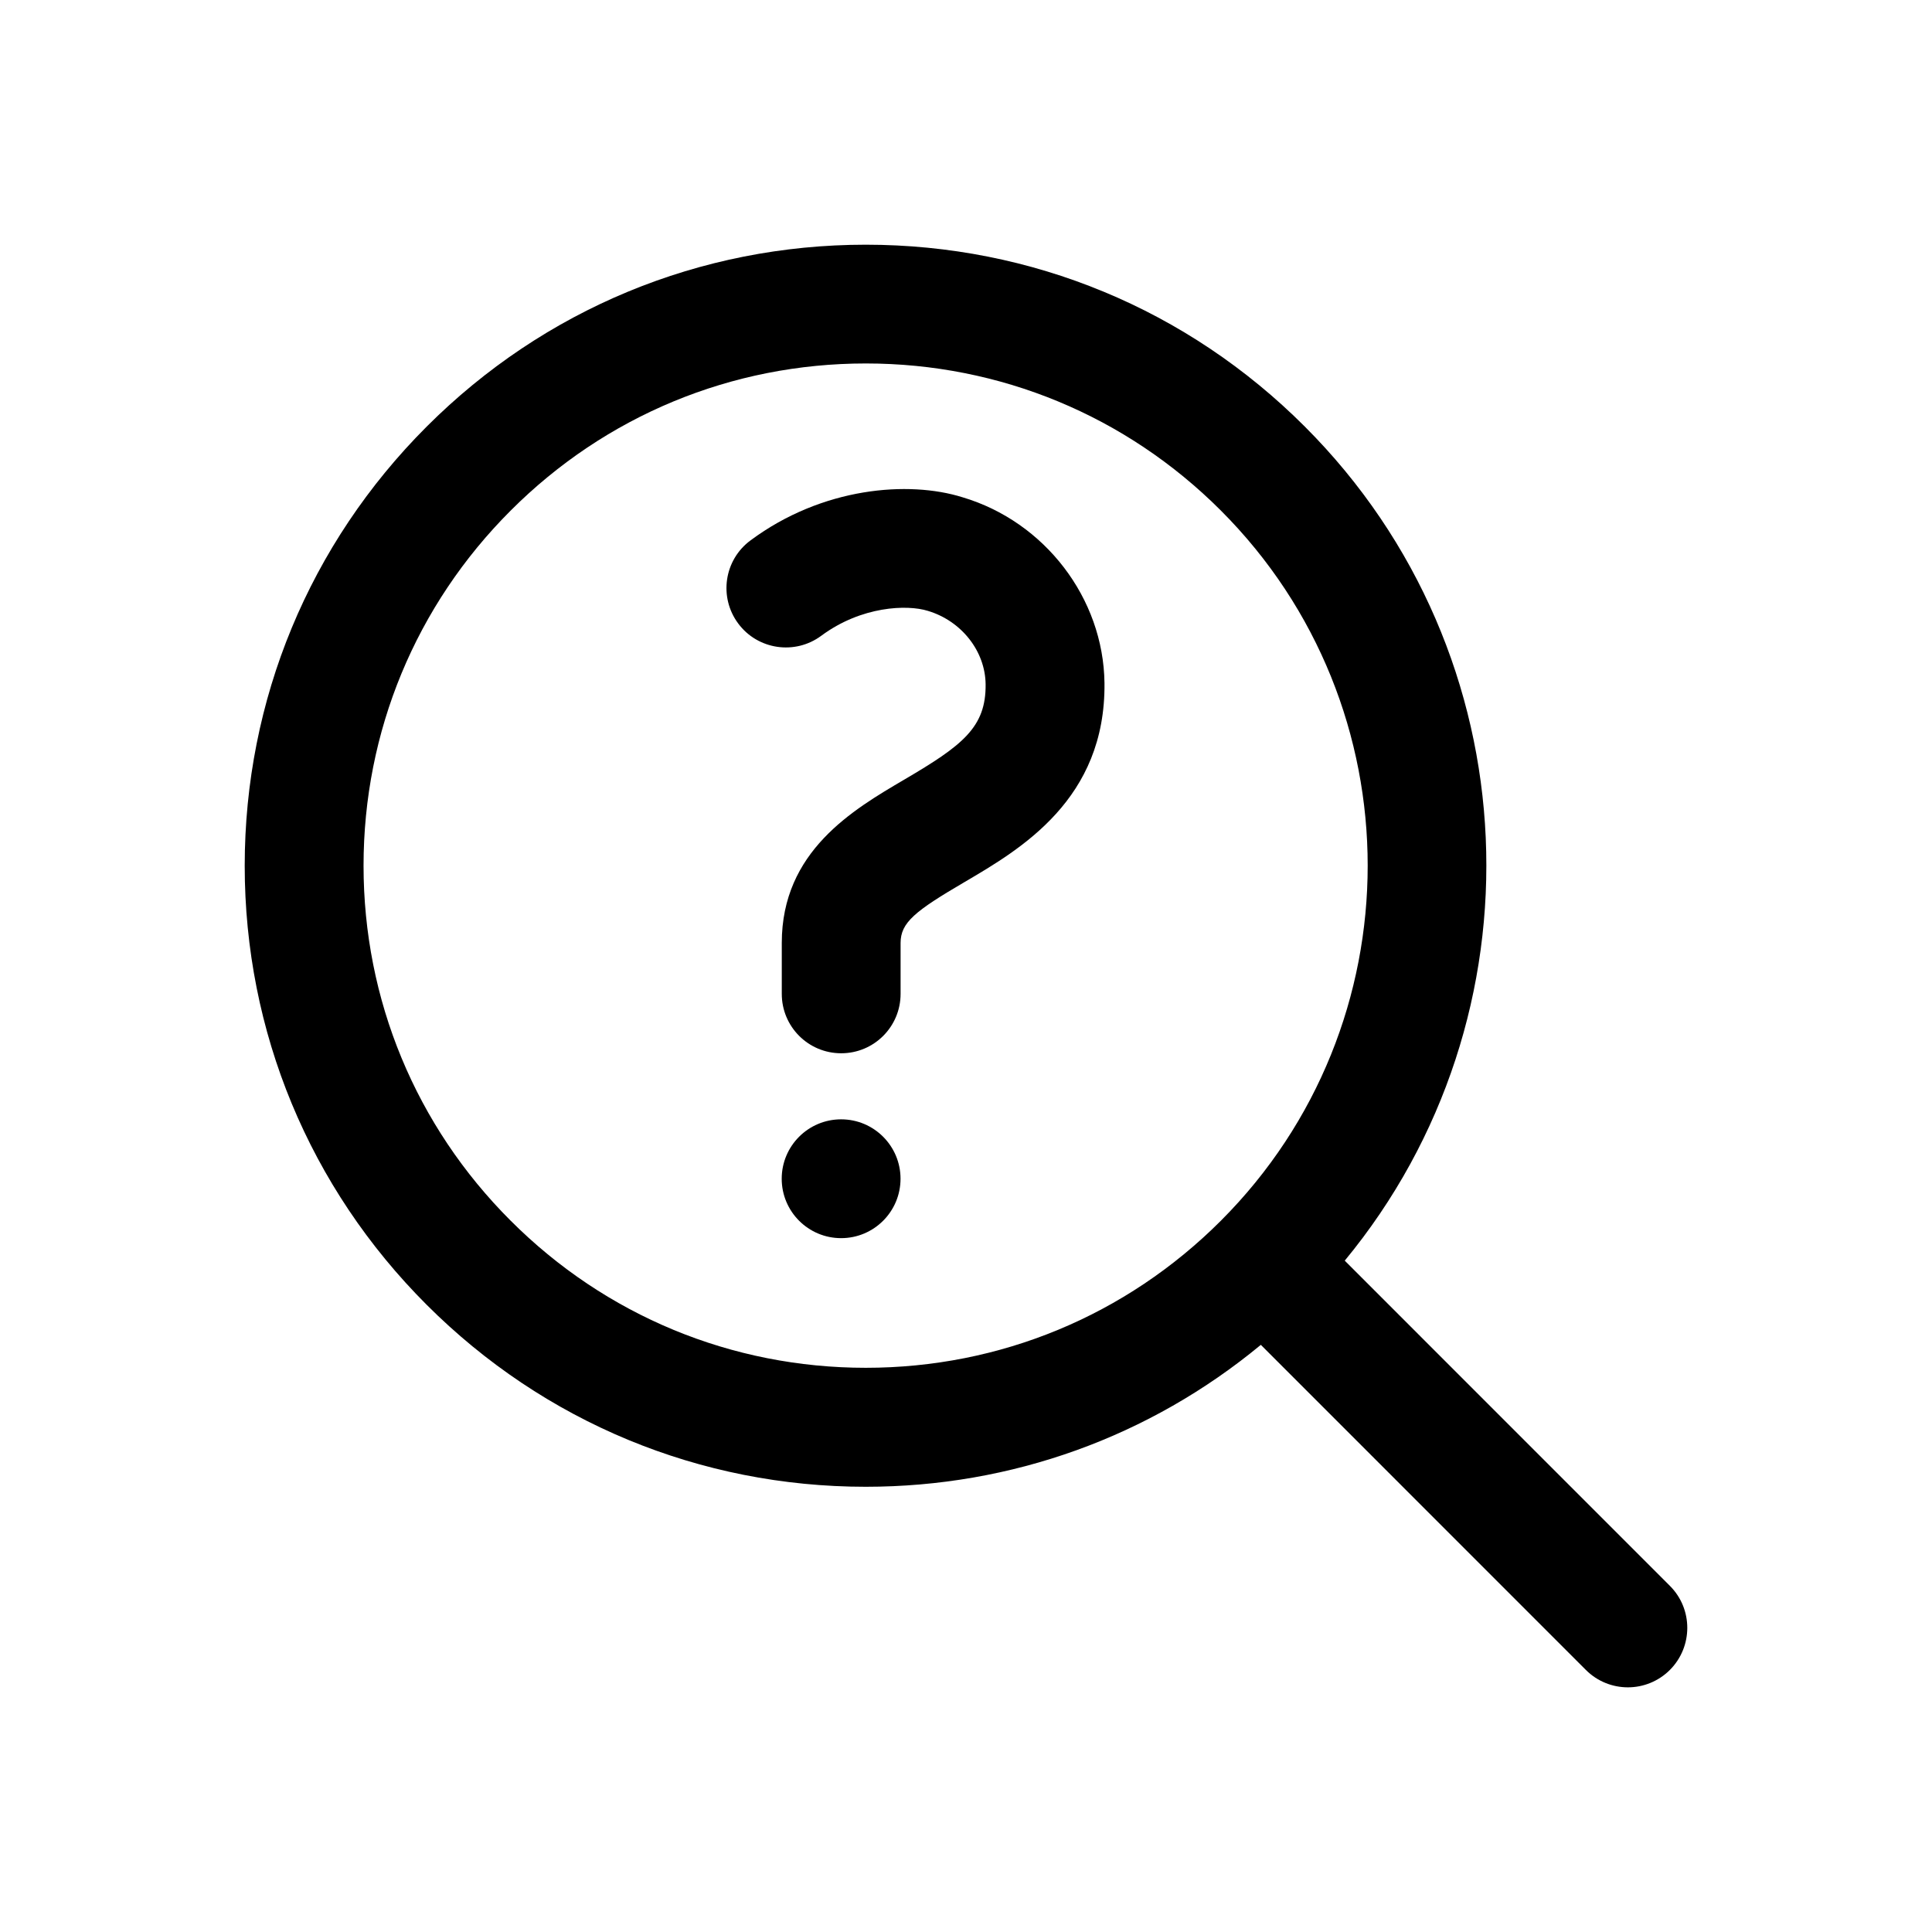
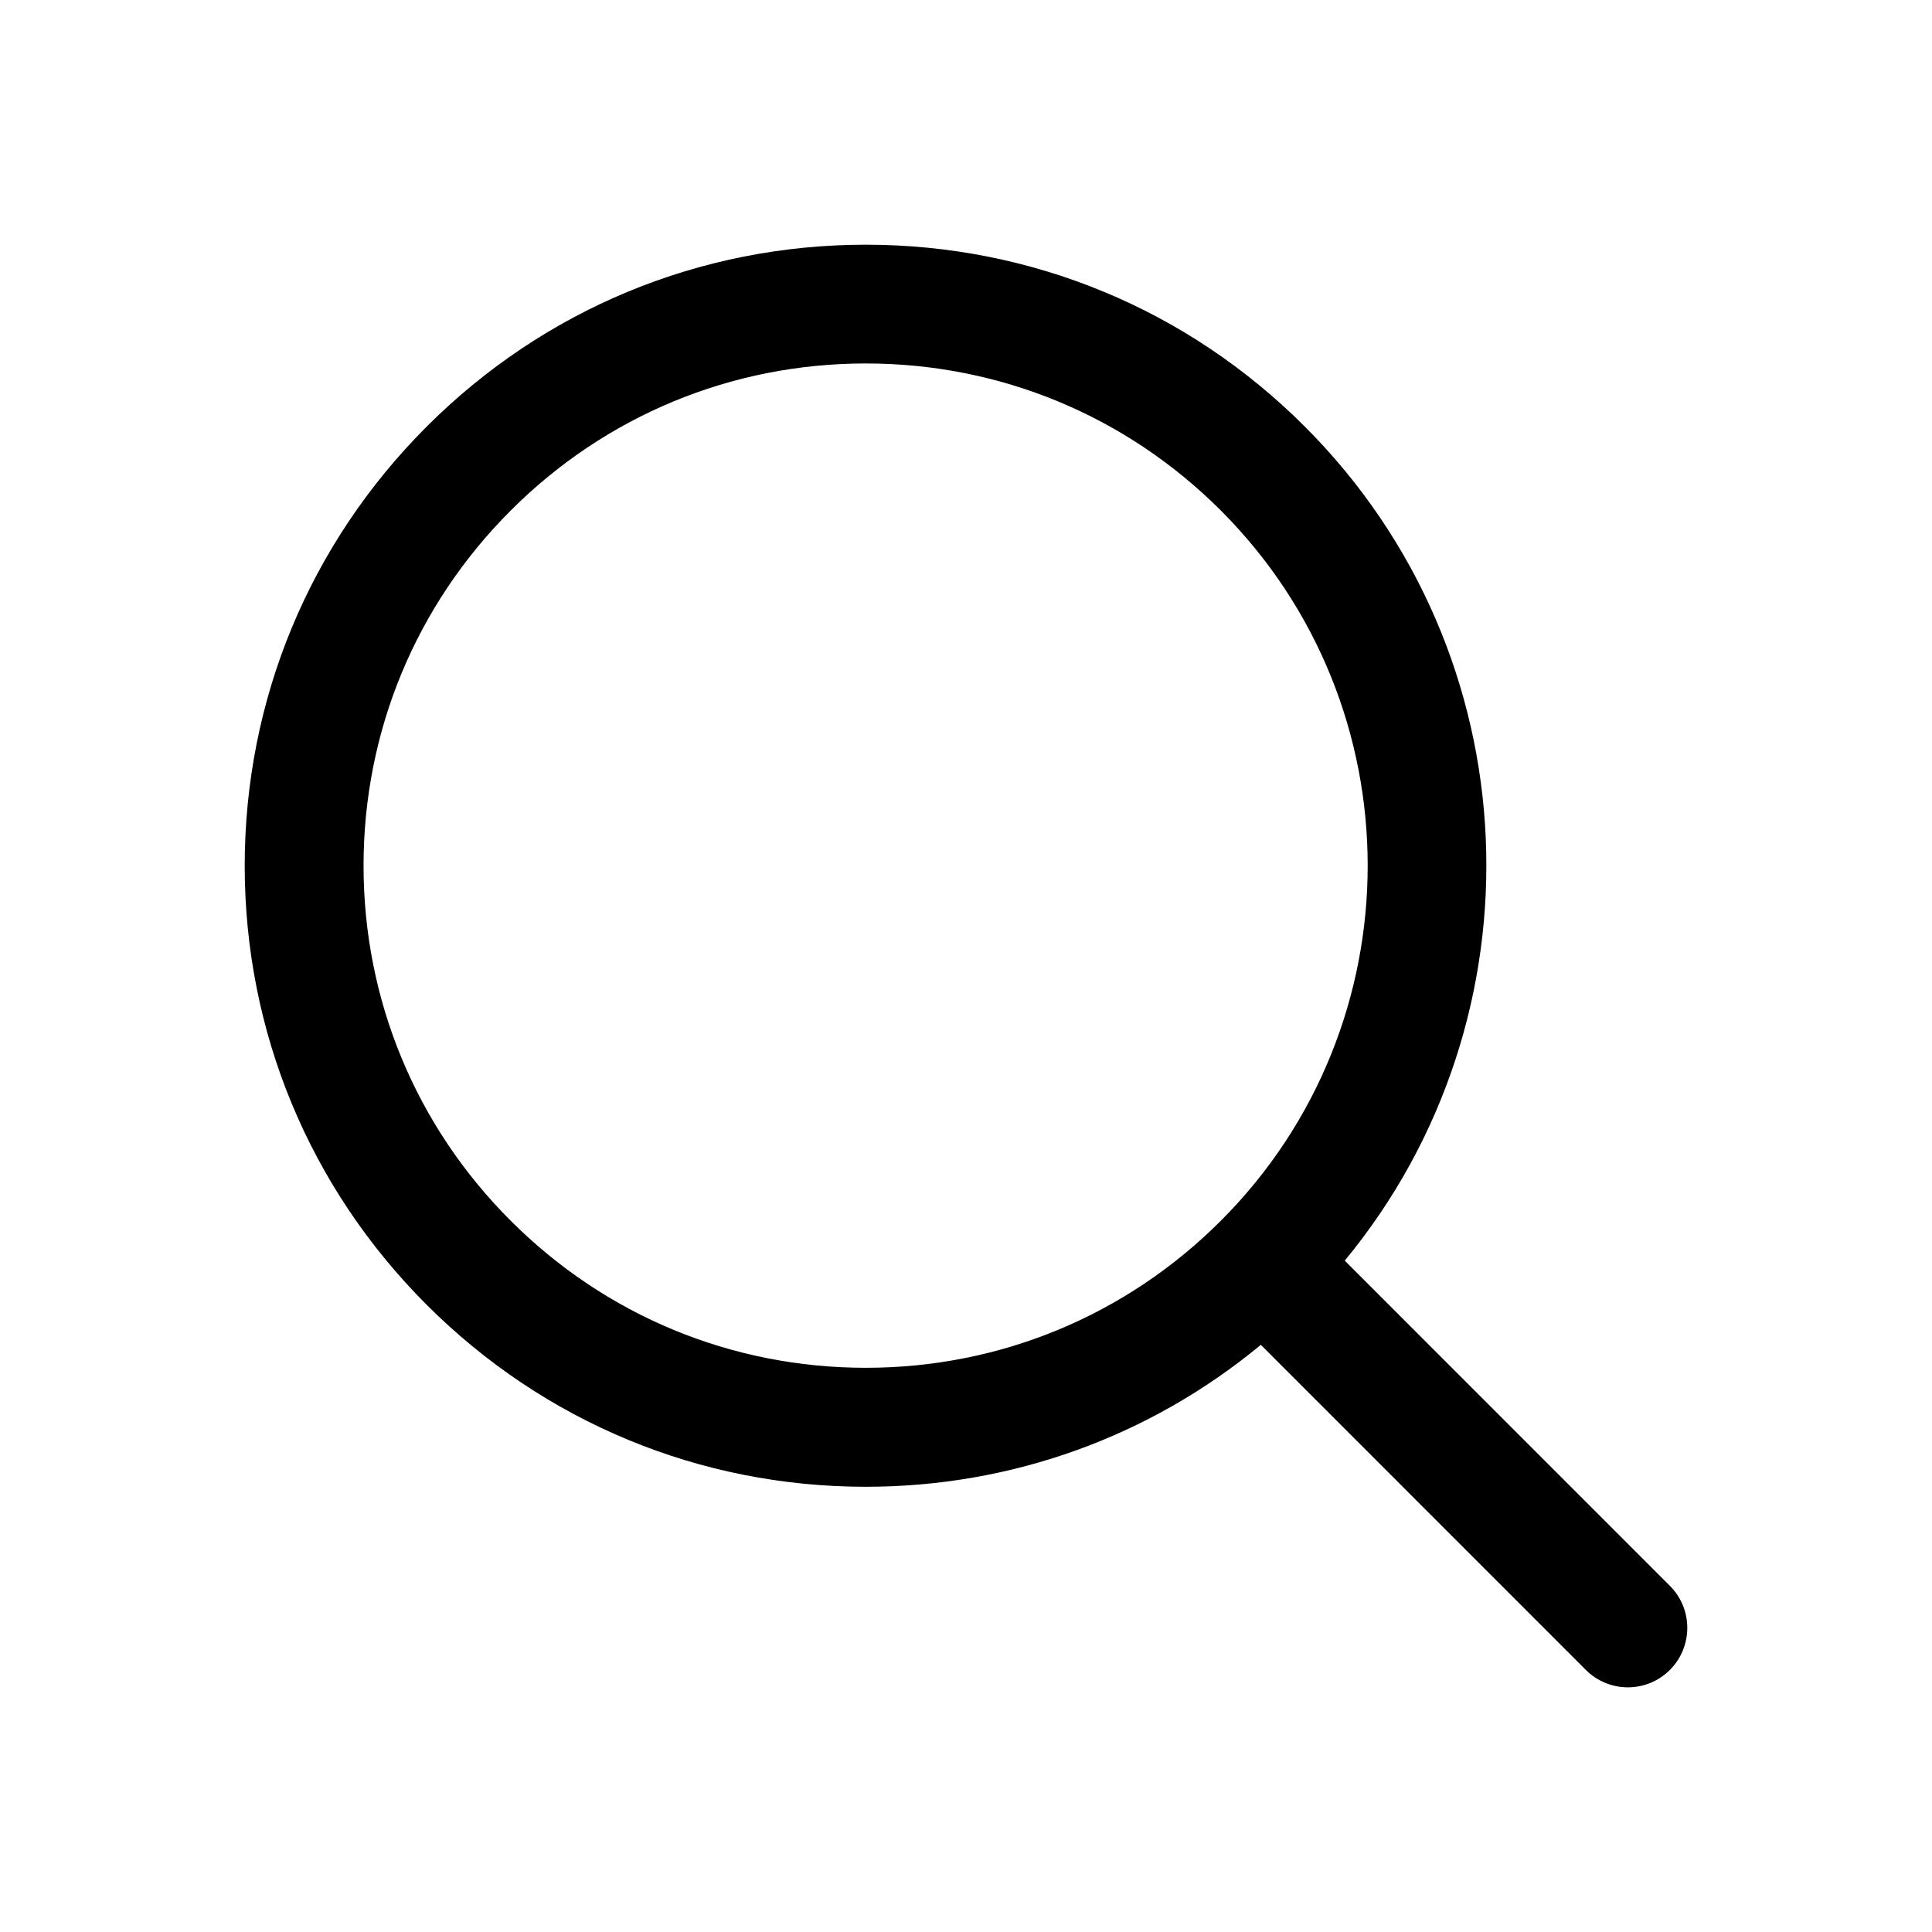
<svg xmlns="http://www.w3.org/2000/svg" fill="#000000" width="800px" height="800px" version="1.1" viewBox="144 144 512 512">
  <g>
    <path d="m586.54 564.27-86.168-86.184c53.324-64.582 49.844-160.62-10.578-221.03-31.062-31.094-72.391-48.207-116.36-48.207-43.941 0-85.27 17.113-116.36 48.207s-48.223 72.422-48.223 116.38 17.129 85.27 48.223 116.35c31.094 31.094 72.422 48.223 116.36 48.223 38.684 0 75.273-13.273 104.7-37.613l86.137 86.152c3.07 3.07 7.102 4.613 11.133 4.613s8.062-1.543 11.133-4.613c6.148-6.168 6.148-16.137 0.008-22.273zm-307.2-96.766c-25.16-25.129-38.996-58.551-38.996-94.086 0-35.551 13.84-68.977 38.996-94.117 25.129-25.145 58.551-38.98 94.102-38.98s68.977 13.84 94.102 38.98c51.875 51.891 51.875 136.31 0 188.2-25.129 25.145-58.551 38.98-94.102 38.98-35.551 0.004-68.973-13.836-94.102-38.98z" />
-     <path d="m382.65 456.38c0 8.695-7.047 15.742-15.742 15.742s-15.746-7.047-15.746-15.742c0-8.695 7.051-15.746 15.746-15.746s15.742 7.051 15.742 15.746" />
-     <path d="m399.07 275.78c-14.266-4.473-37.141-2.707-56.176 11.43-7.008 5.18-8.453 15.051-3.258 22.027 5.164 6.957 15.035 8.422 22.012 3.242 10.676-7.902 22.781-8.297 28.23-6.598 8.91 2.66 15.223 10.66 15.32 19.461 0.125 11.414-6.125 16.199-21.492 25.223-13.715 8.047-32.527 19.066-32.527 43.328v13.492c0 8.707 7.039 15.742 15.742 15.742 8.707 0 15.742-7.039 15.742-15.742v-13.492c0-5.398 3.809-8.453 16.973-16.152 14.879-8.738 37.391-21.914 37.062-52.727-0.27-22.469-15.824-42.762-37.629-49.234z" />
  </g>
</svg>